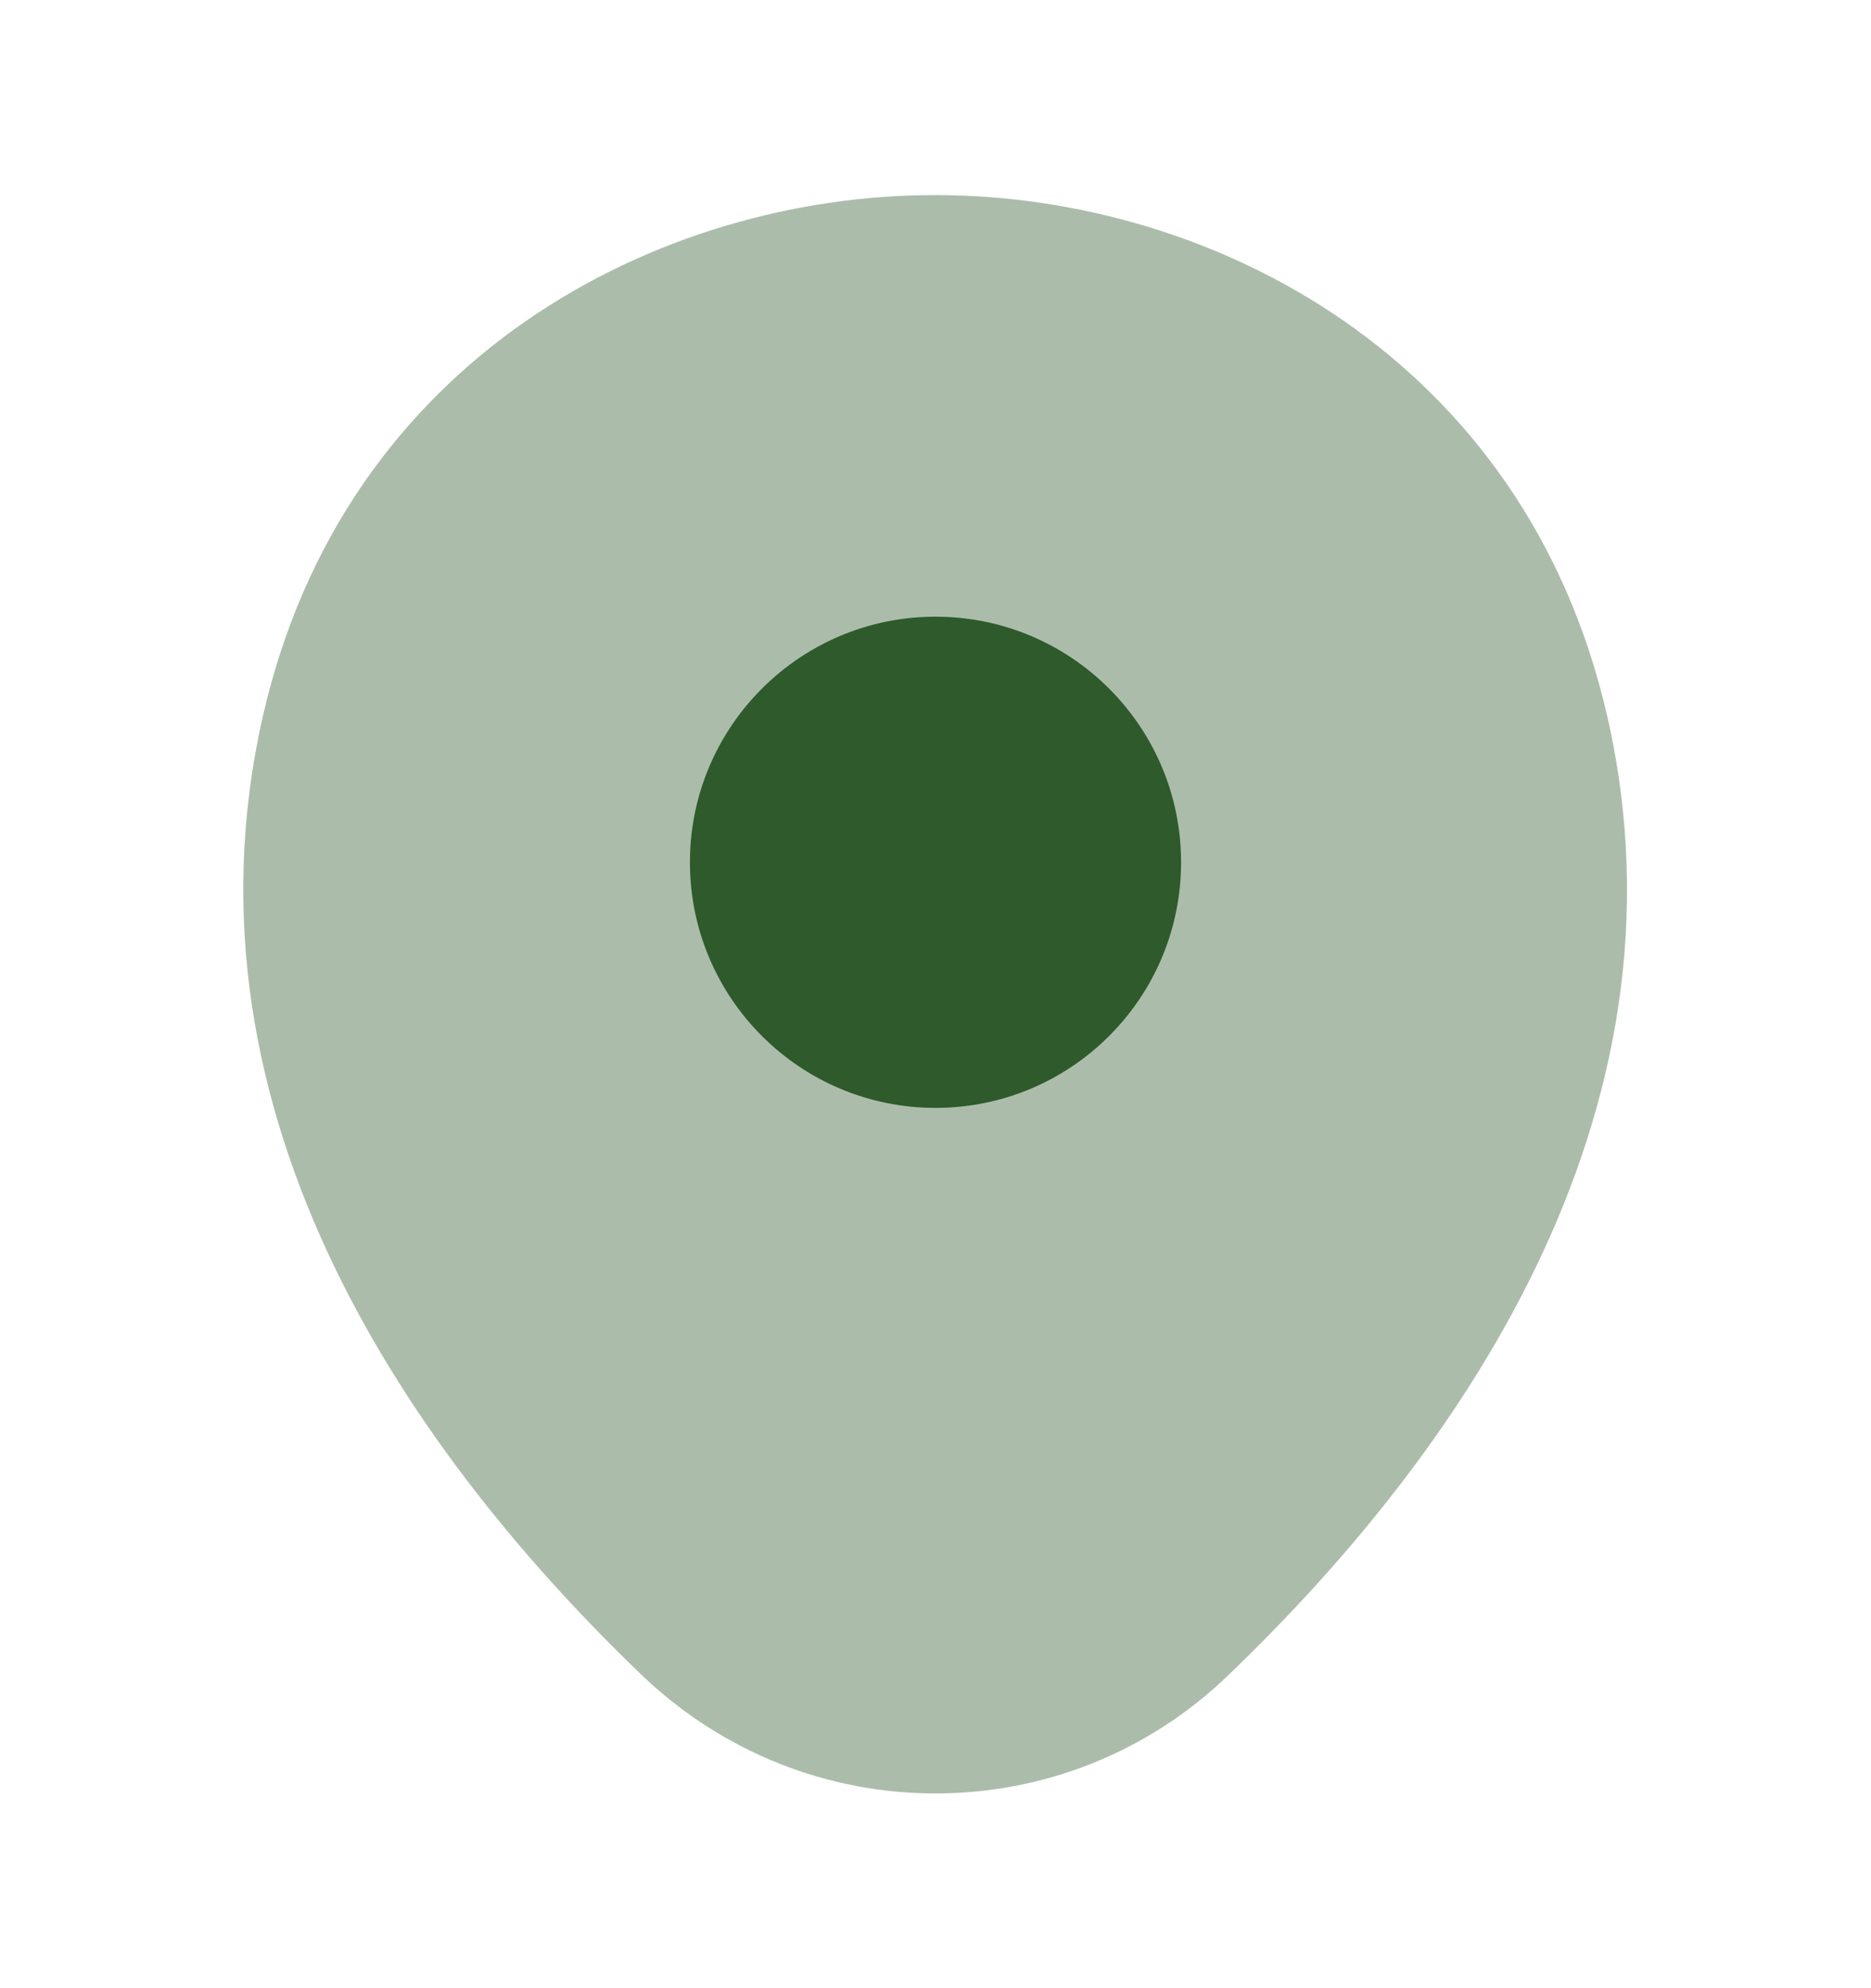
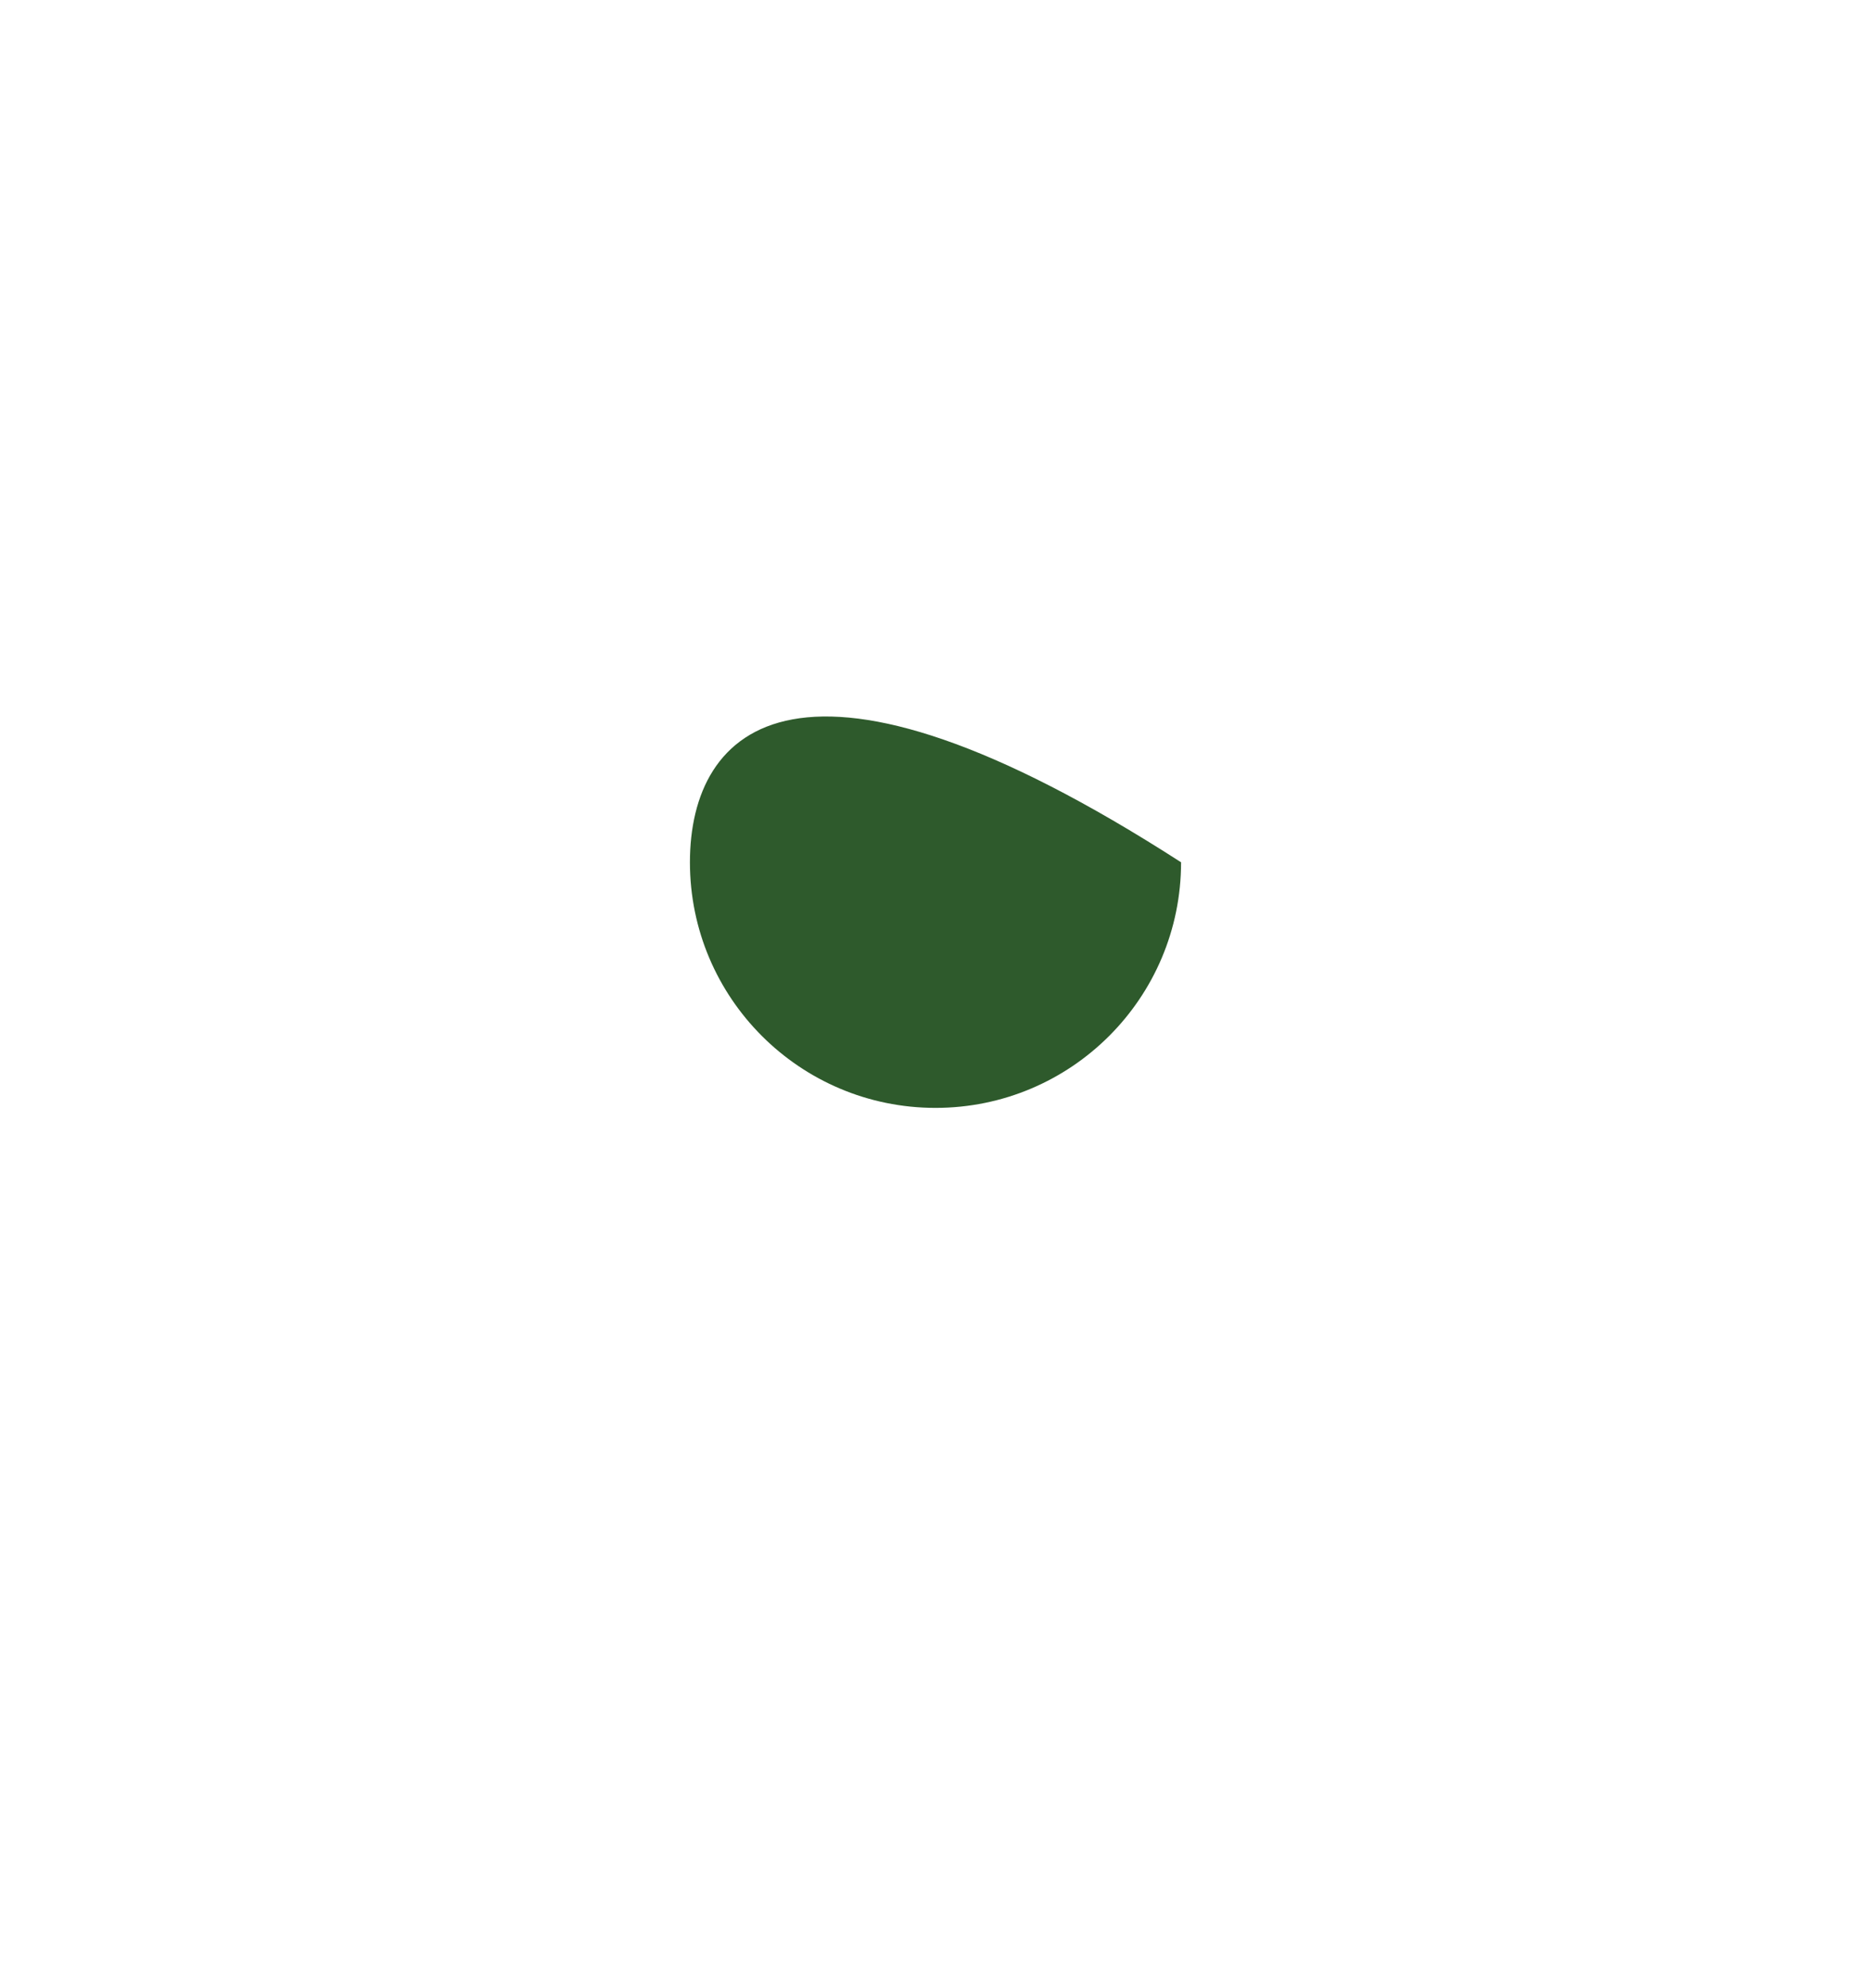
<svg xmlns="http://www.w3.org/2000/svg" width="16" height="17" viewBox="0 0 16 17" fill="none">
  <g id="vuesax/bulk/location">
    <g id="location">
-       <path id="Vector" opacity="0.4" d="M13.747 6.135C13.047 3.055 10.36 1.668 8 1.668C8 1.668 8 1.668 7.993 1.668C5.64 1.668 2.947 3.048 2.247 6.128C1.467 9.568 3.573 12.481 5.48 14.315C6.187 14.995 7.093 15.335 8 15.335C8.907 15.335 9.813 14.995 10.513 14.315C12.42 12.481 14.527 9.575 13.747 6.135Z" fill="#2E5A2C" />
-       <path id="Vector_2" d="M8 9.473C9.16 9.473 10.1 8.533 10.1 7.373C10.1 6.214 9.16 5.273 8 5.273C6.841 5.273 5.9 6.214 5.9 7.373C5.9 8.533 6.841 9.473 8 9.473Z" fill="#2E5A2C" />
+       <path id="Vector_2" d="M8 9.473C9.16 9.473 10.1 8.533 10.1 7.373C6.841 5.273 5.9 6.214 5.9 7.373C5.9 8.533 6.841 9.473 8 9.473Z" fill="#2E5A2C" />
    </g>
  </g>
</svg>